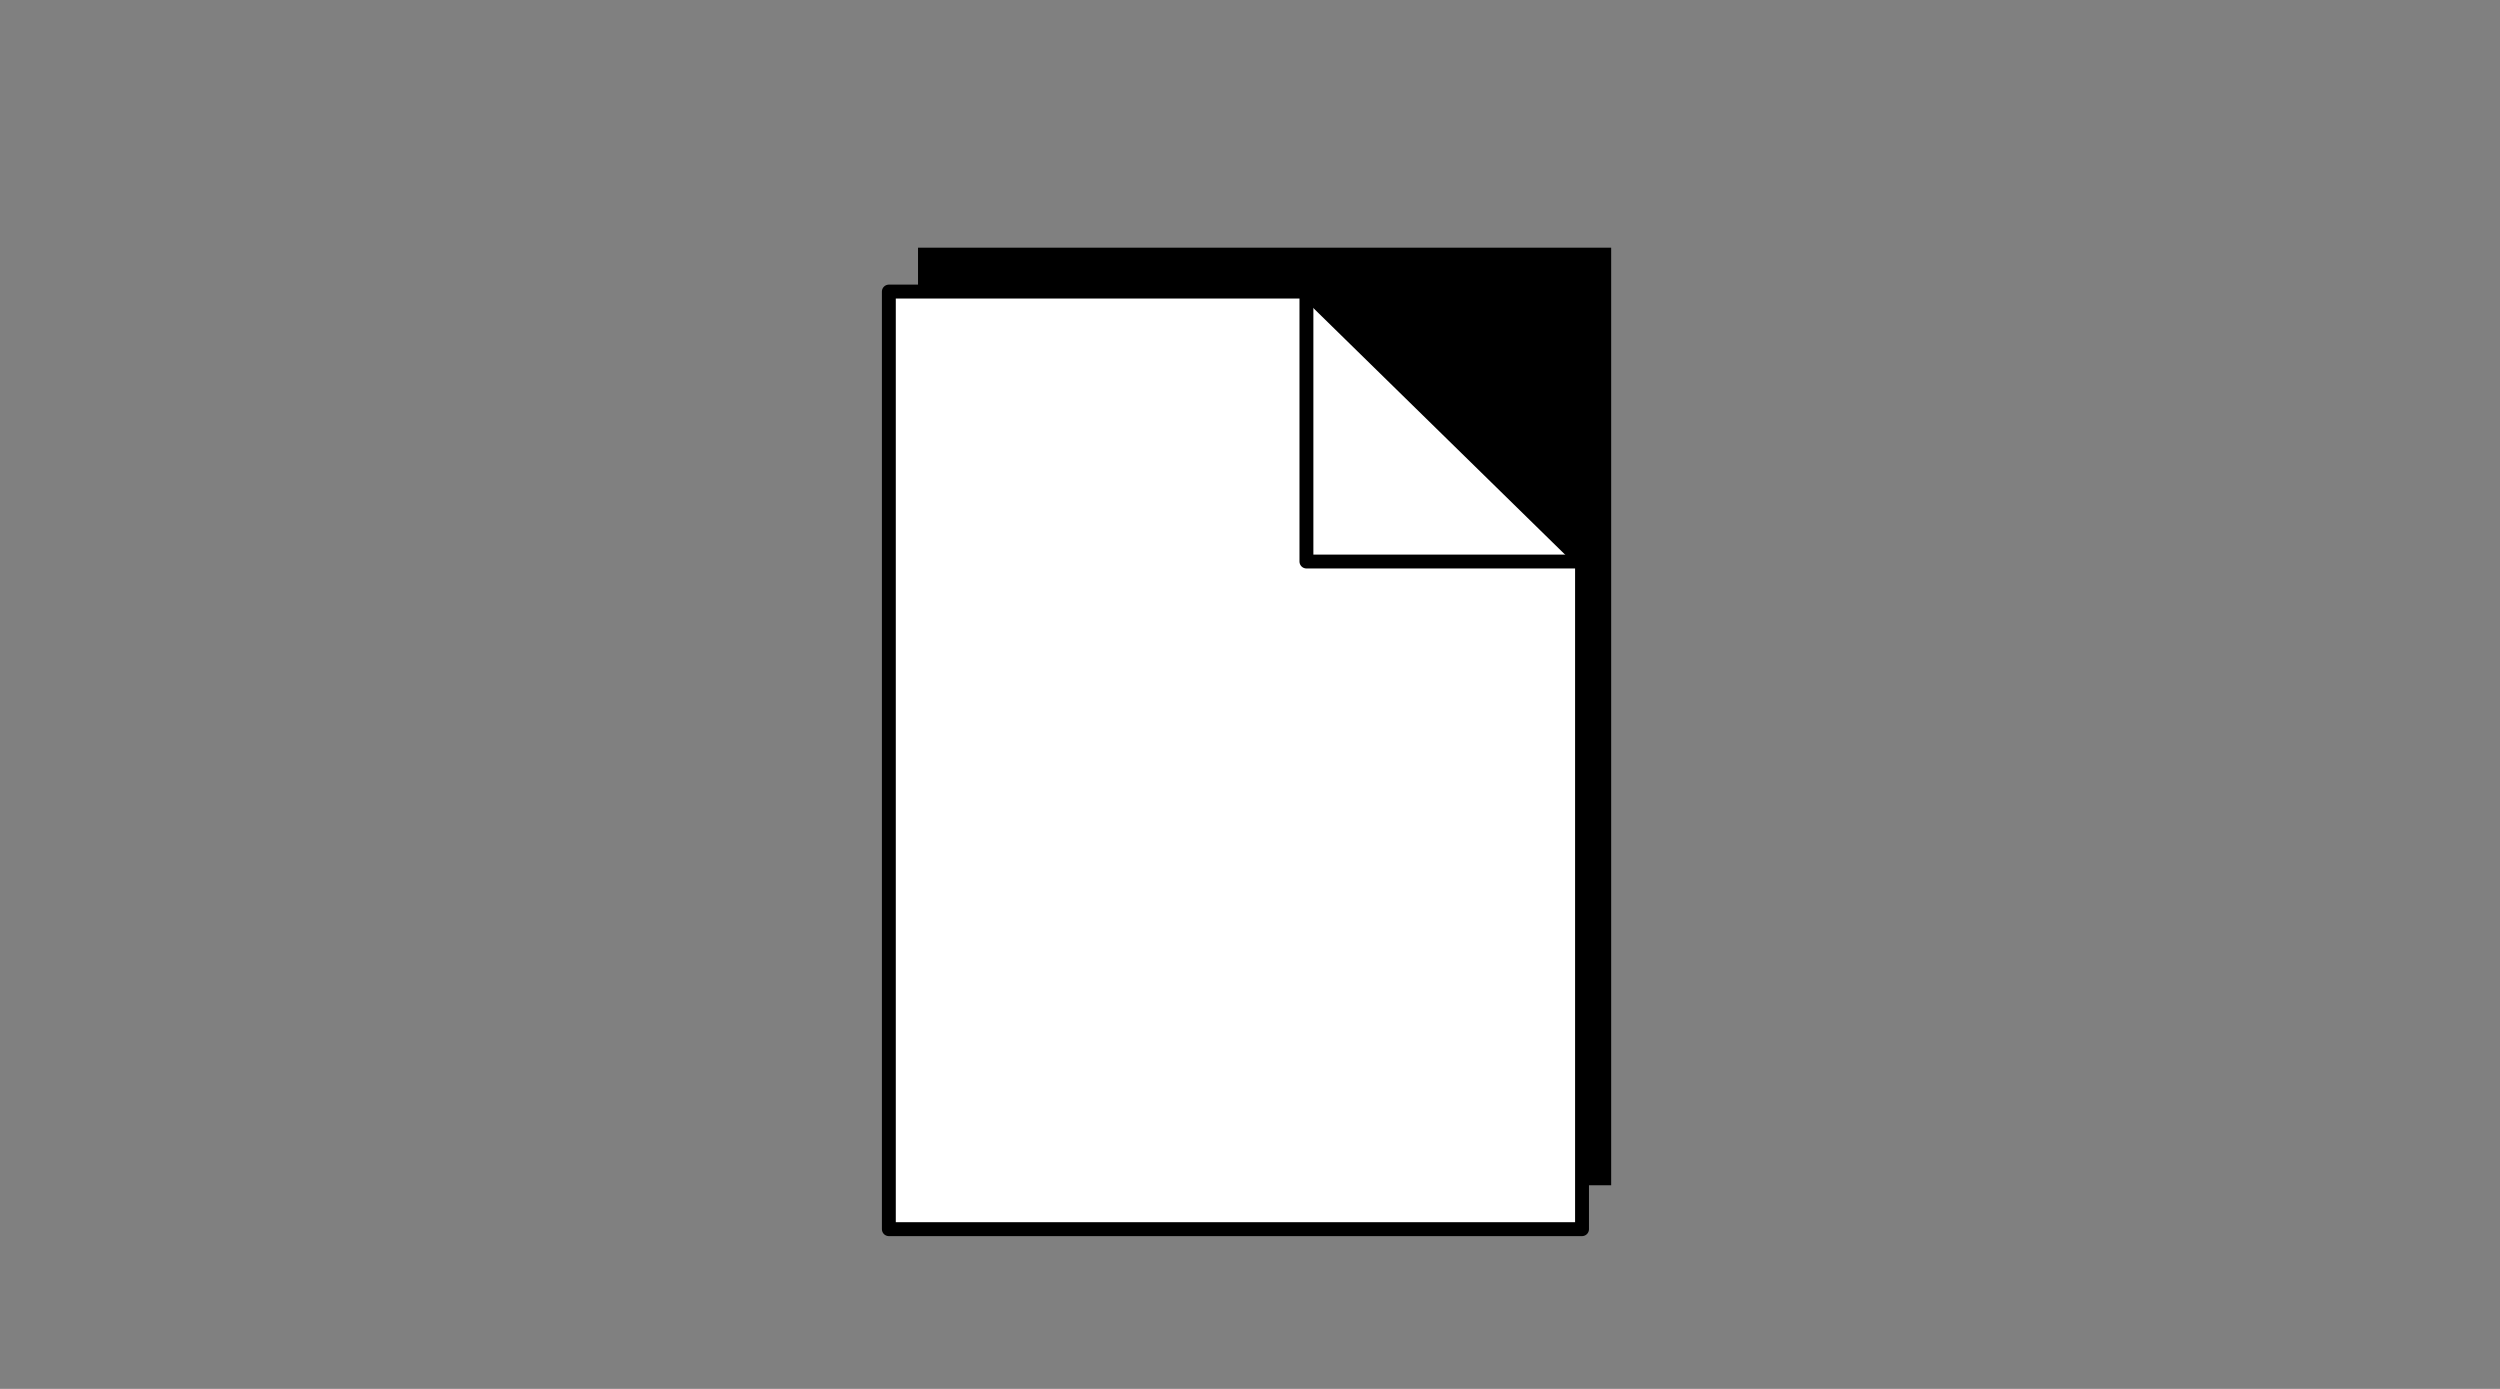
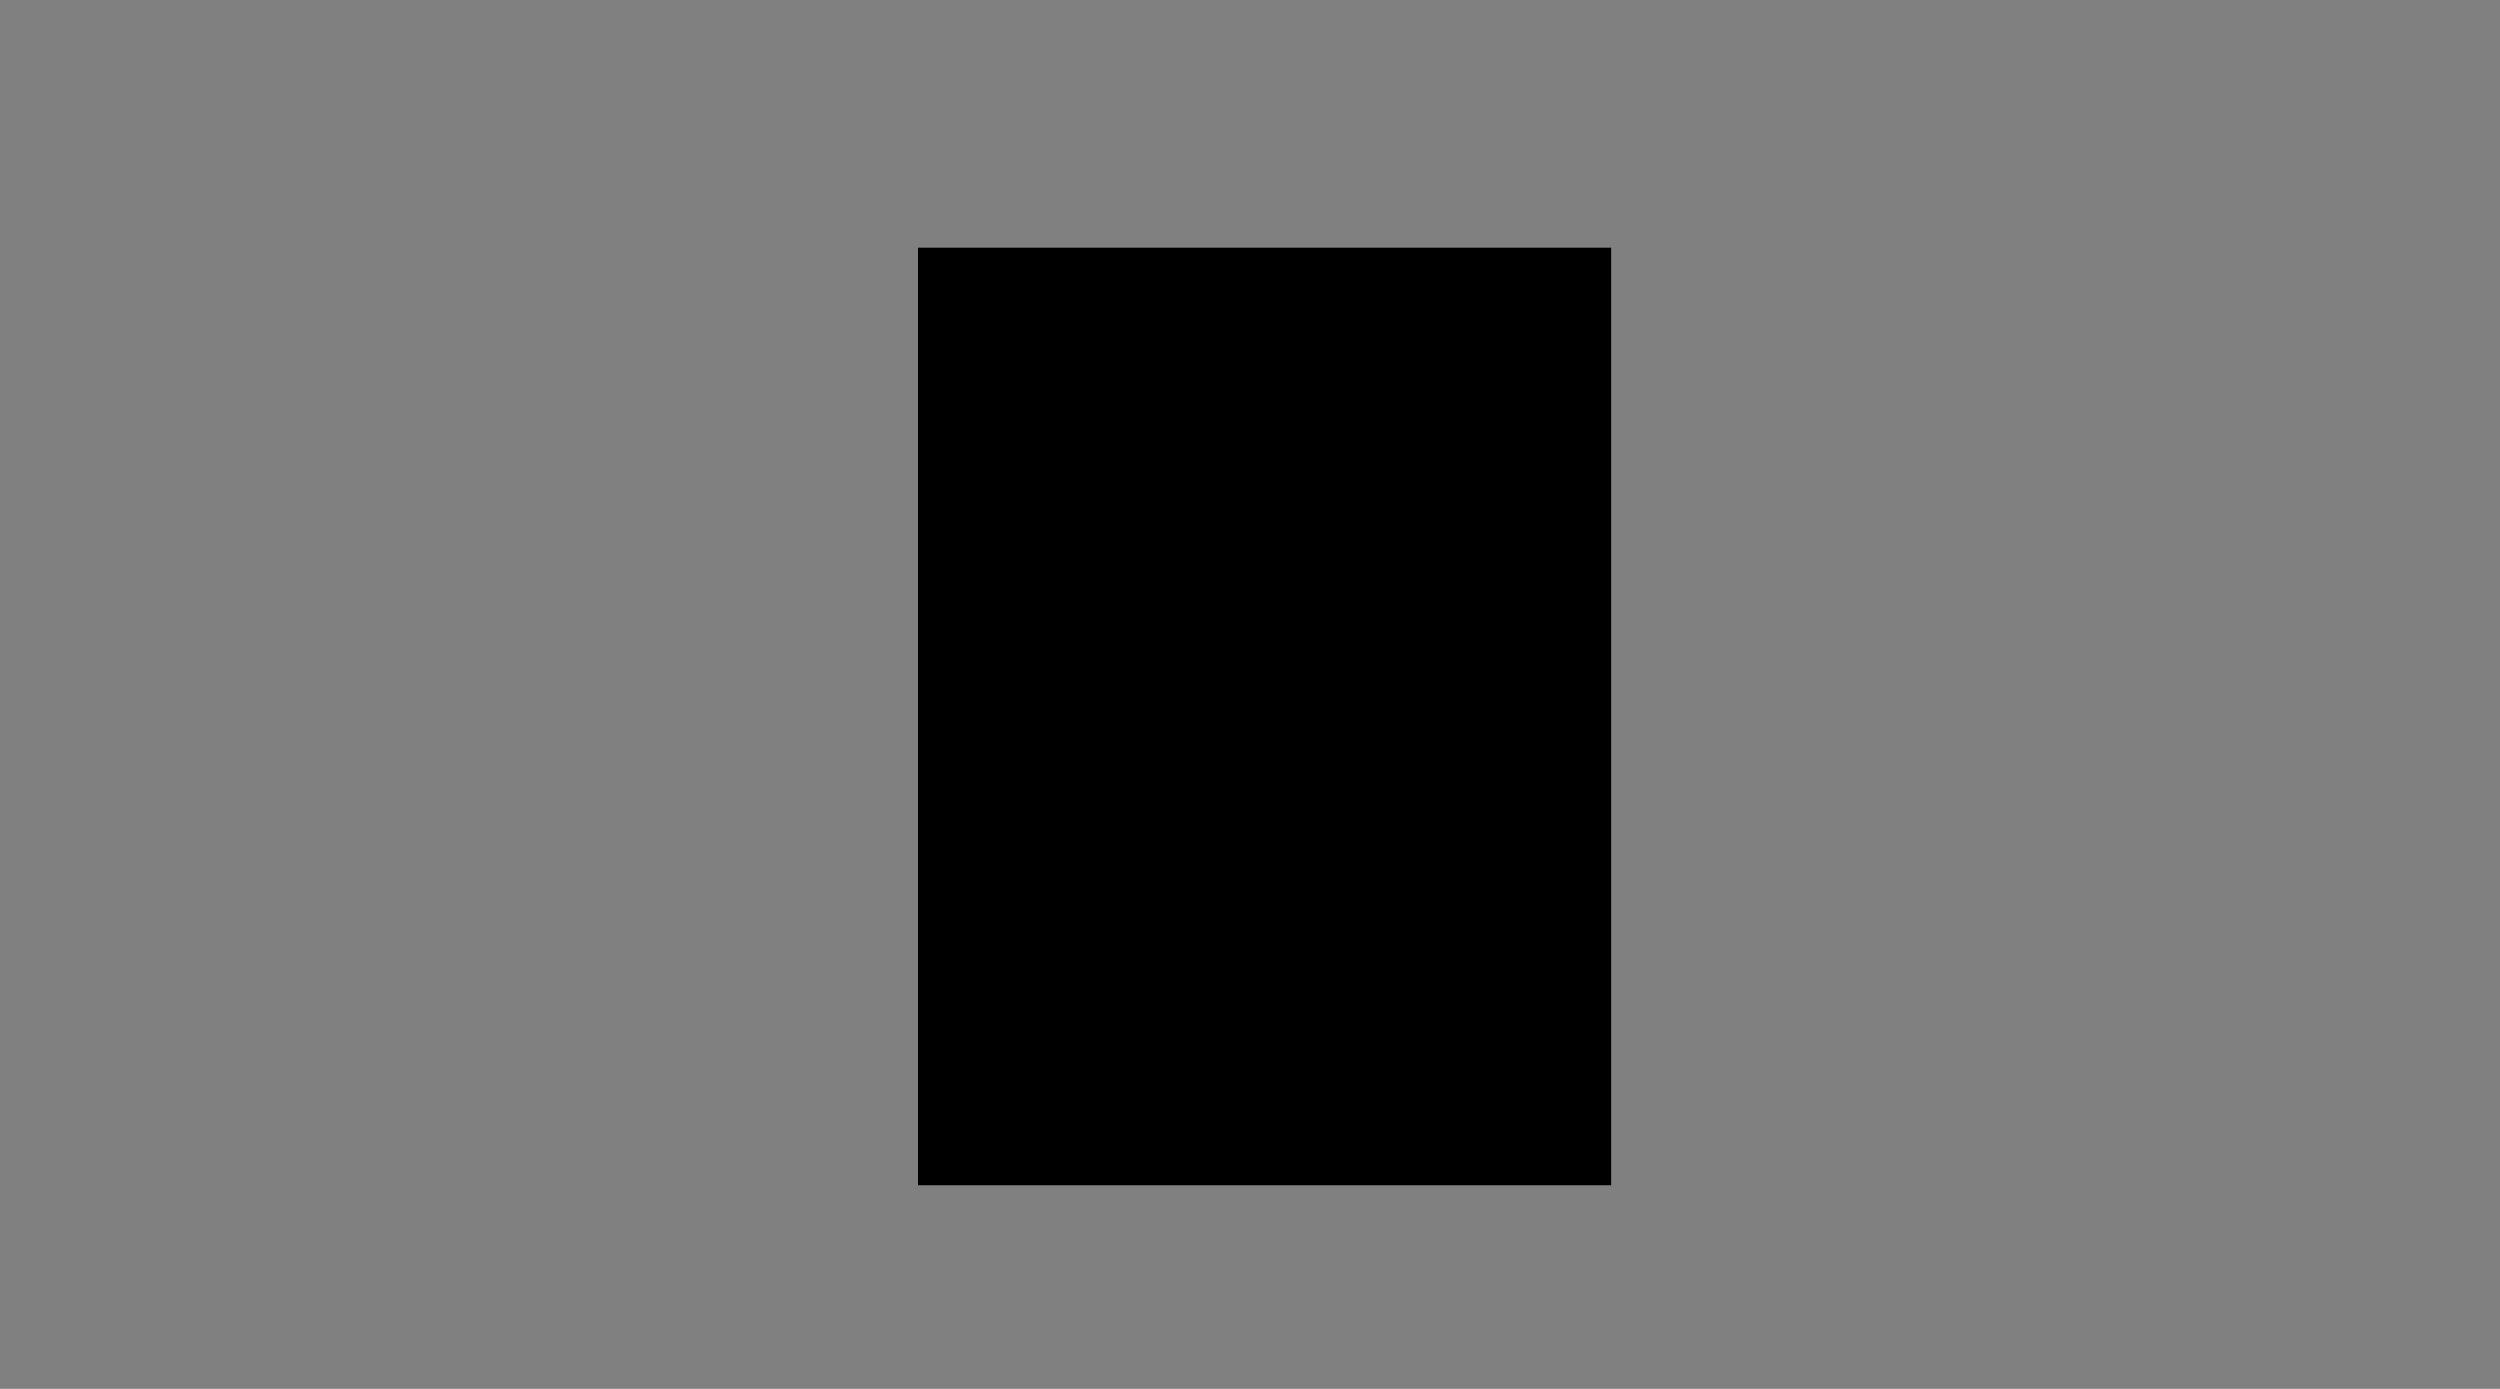
<svg xmlns="http://www.w3.org/2000/svg" version="1.1" id="Capa_1" x="0px" y="0px" width="180px" height="100px" viewBox="0 0 180 100" enable-background="new 0 0 180 100" xml:space="preserve">
  <rect x="0" y="0" width="180" height="100" fill="#808080" stroke="none" />
  <g>
    <rect x="66.098" y="17.833" width="49.906" height="67.506" />
-     <polygon fill="#FFFFFF" stroke="#000000" stroke-linejoin="round" stroke-miterlimit="10" points="113.906,88.5 63.997,88.5    63.997,20.993 94.063,20.993 113.906,40.429  " />
    <polyline fill="none" stroke="#000000" stroke-linecap="round" stroke-linejoin="round" stroke-miterlimit="10" points="   113.498,40.429 94.063,40.429 94.063,20.993  " />
  </g>
</svg>